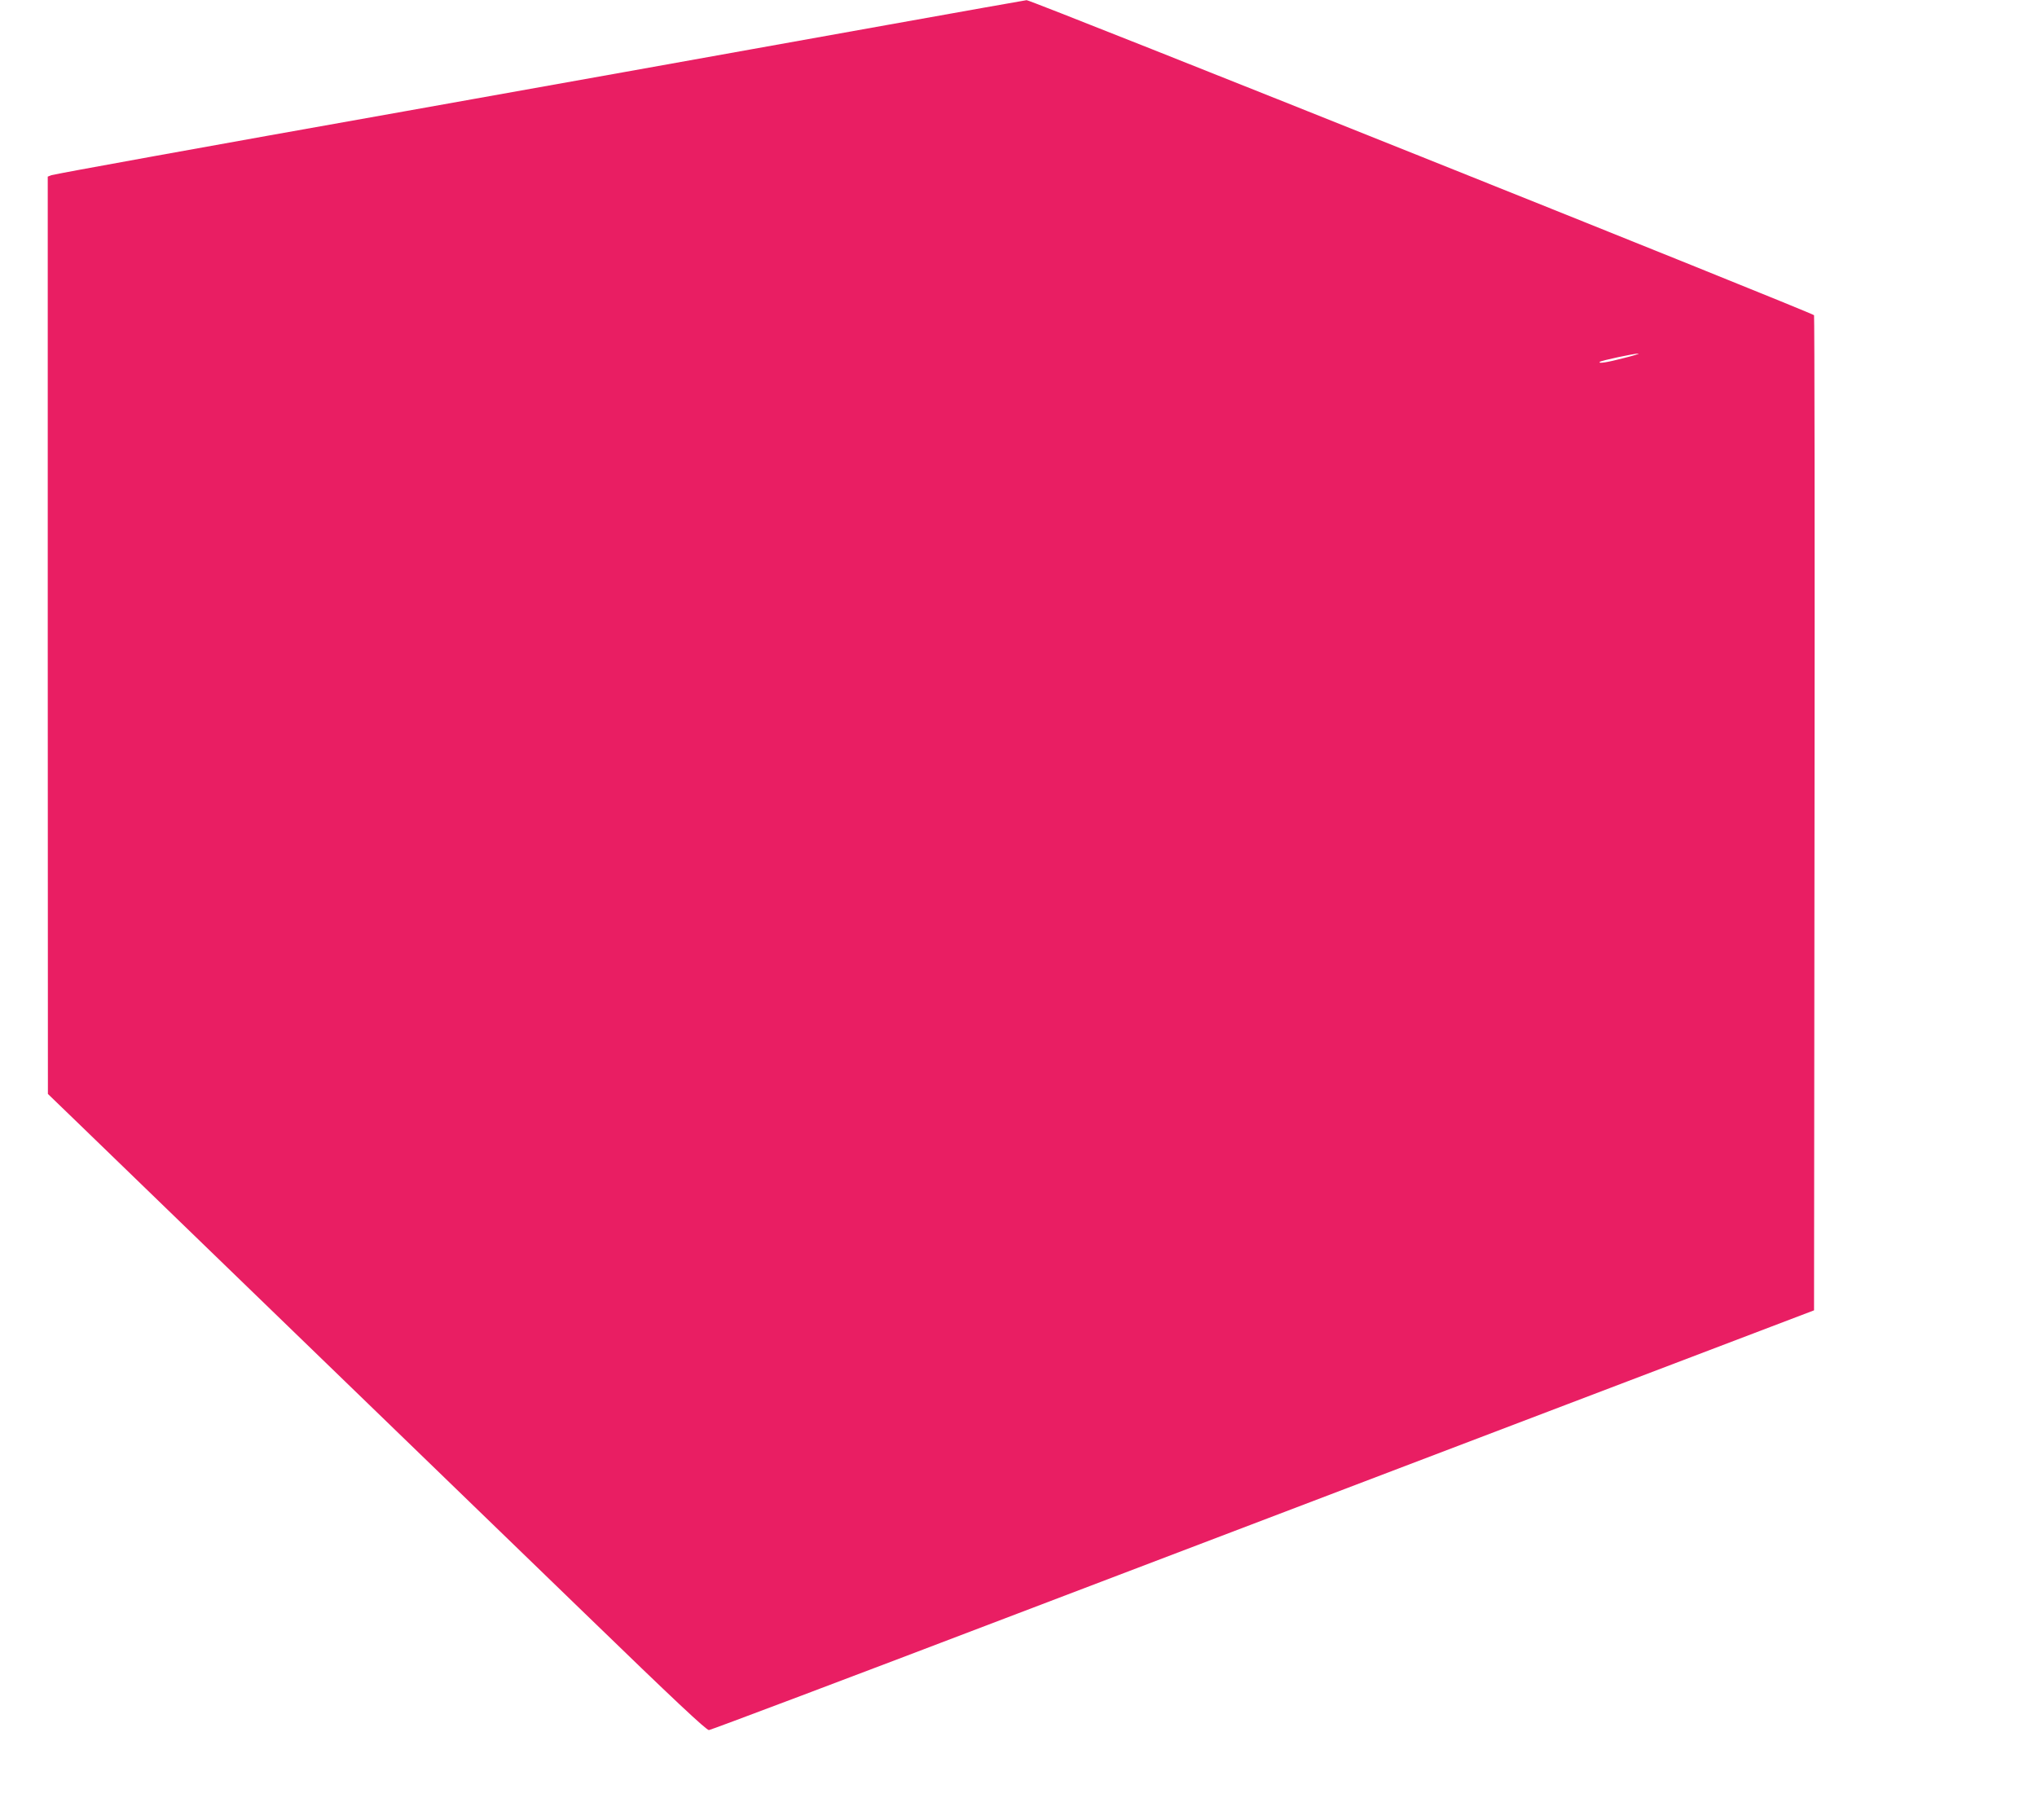
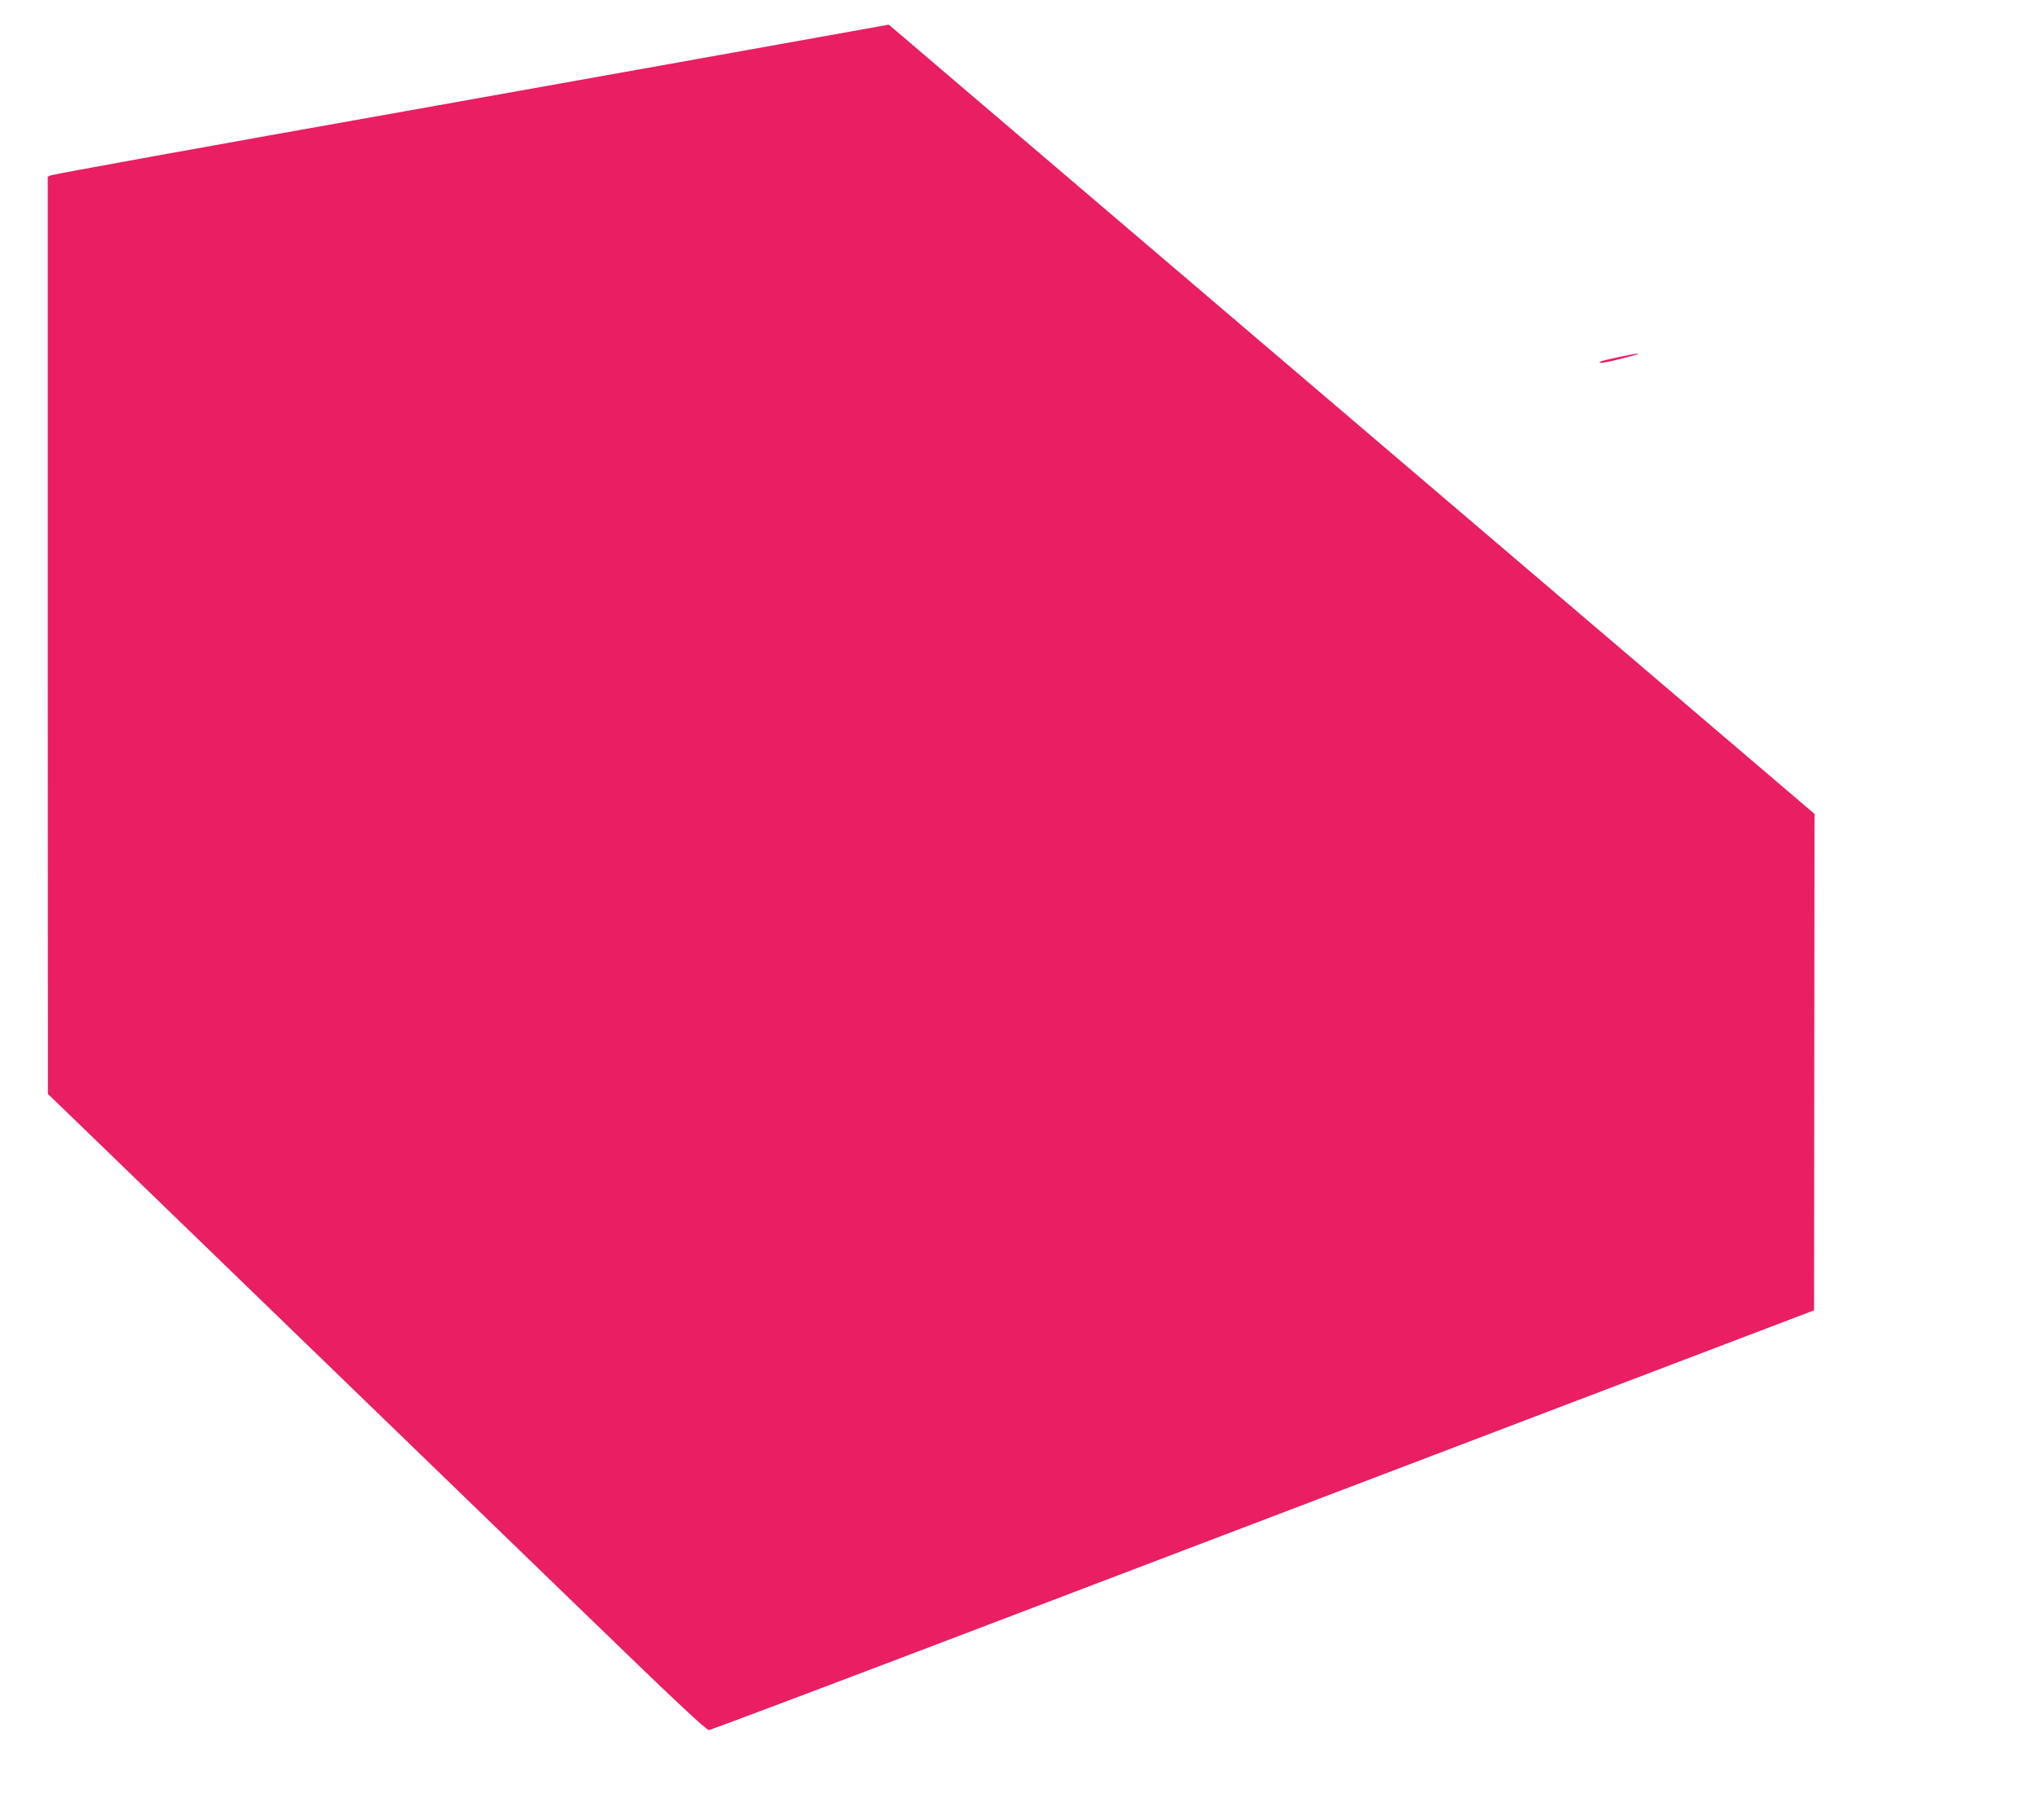
<svg xmlns="http://www.w3.org/2000/svg" version="1.0" width="1280pt" height="1144pt" viewBox="0 0 1280 1144" preserveAspectRatio="xMidYMid meet">
  <g transform="translate(0,1144) scale(0.1,-0.1)" fill="#e91e63" stroke="none">
-     <path d="M5585 11285 c-807 -145 -2583 -463 -3045 -545 -1233 -219 -2198 -394 -2217 -401 l-23 -9 0 -2882 1 -2883 207 -200 c114 -110 702 -679 1307 -1265 605 -585 1442 -1395 1860 -1800 559 -542 765 -735 780 -733 12 1 885 330 1941 733 1055 402 2613 995 3461 1318 l1542 587 3 3120 c2 1716 0 3126 -3 3134 -6 14 -4922 1982 -4948 1980 -9 -1 -398 -70 -866 -154z m4620 -2095 c-107 -28 -165 -37 -152 -24 8 8 214 52 242 52 11 0 -29 -13 -90 -28z" />
+     <path d="M5585 11285 c-807 -145 -2583 -463 -3045 -545 -1233 -219 -2198 -394 -2217 -401 l-23 -9 0 -2882 1 -2883 207 -200 c114 -110 702 -679 1307 -1265 605 -585 1442 -1395 1860 -1800 559 -542 765 -735 780 -733 12 1 885 330 1941 733 1055 402 2613 995 3461 1318 l1542 587 3 3120 z m4620 -2095 c-107 -28 -165 -37 -152 -24 8 8 214 52 242 52 11 0 -29 -13 -90 -28z" />
  </g>
</svg>